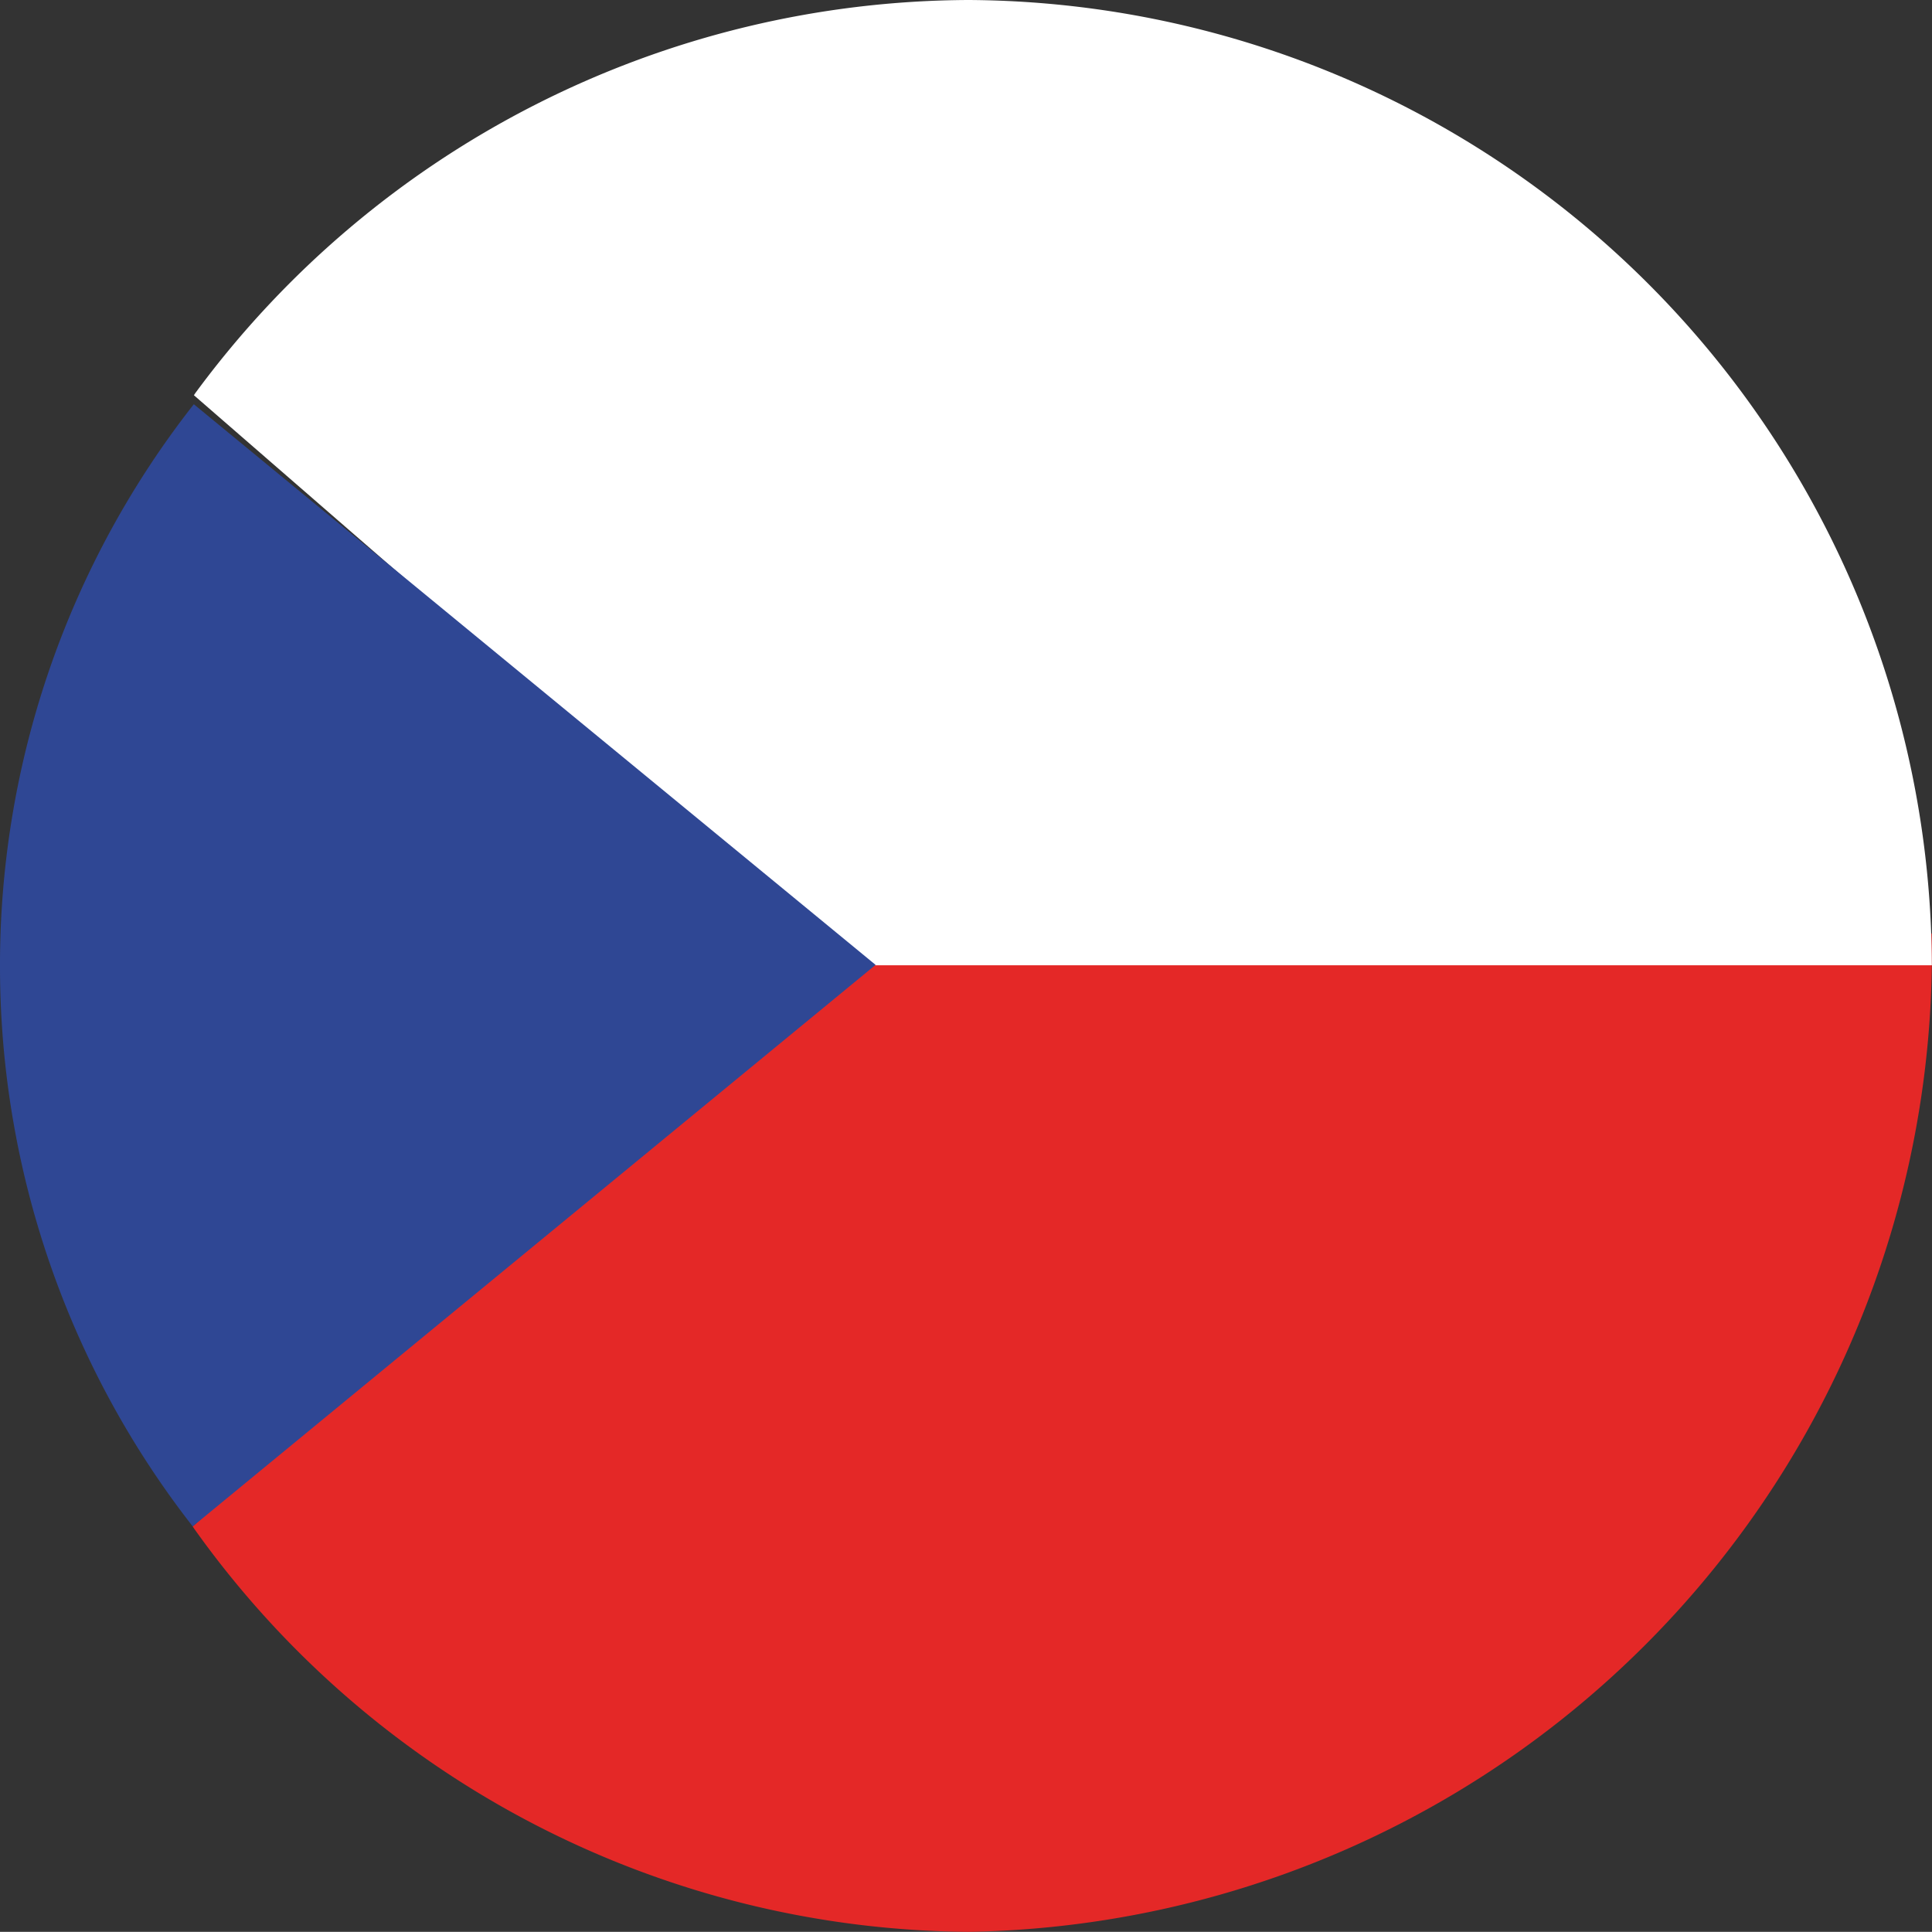
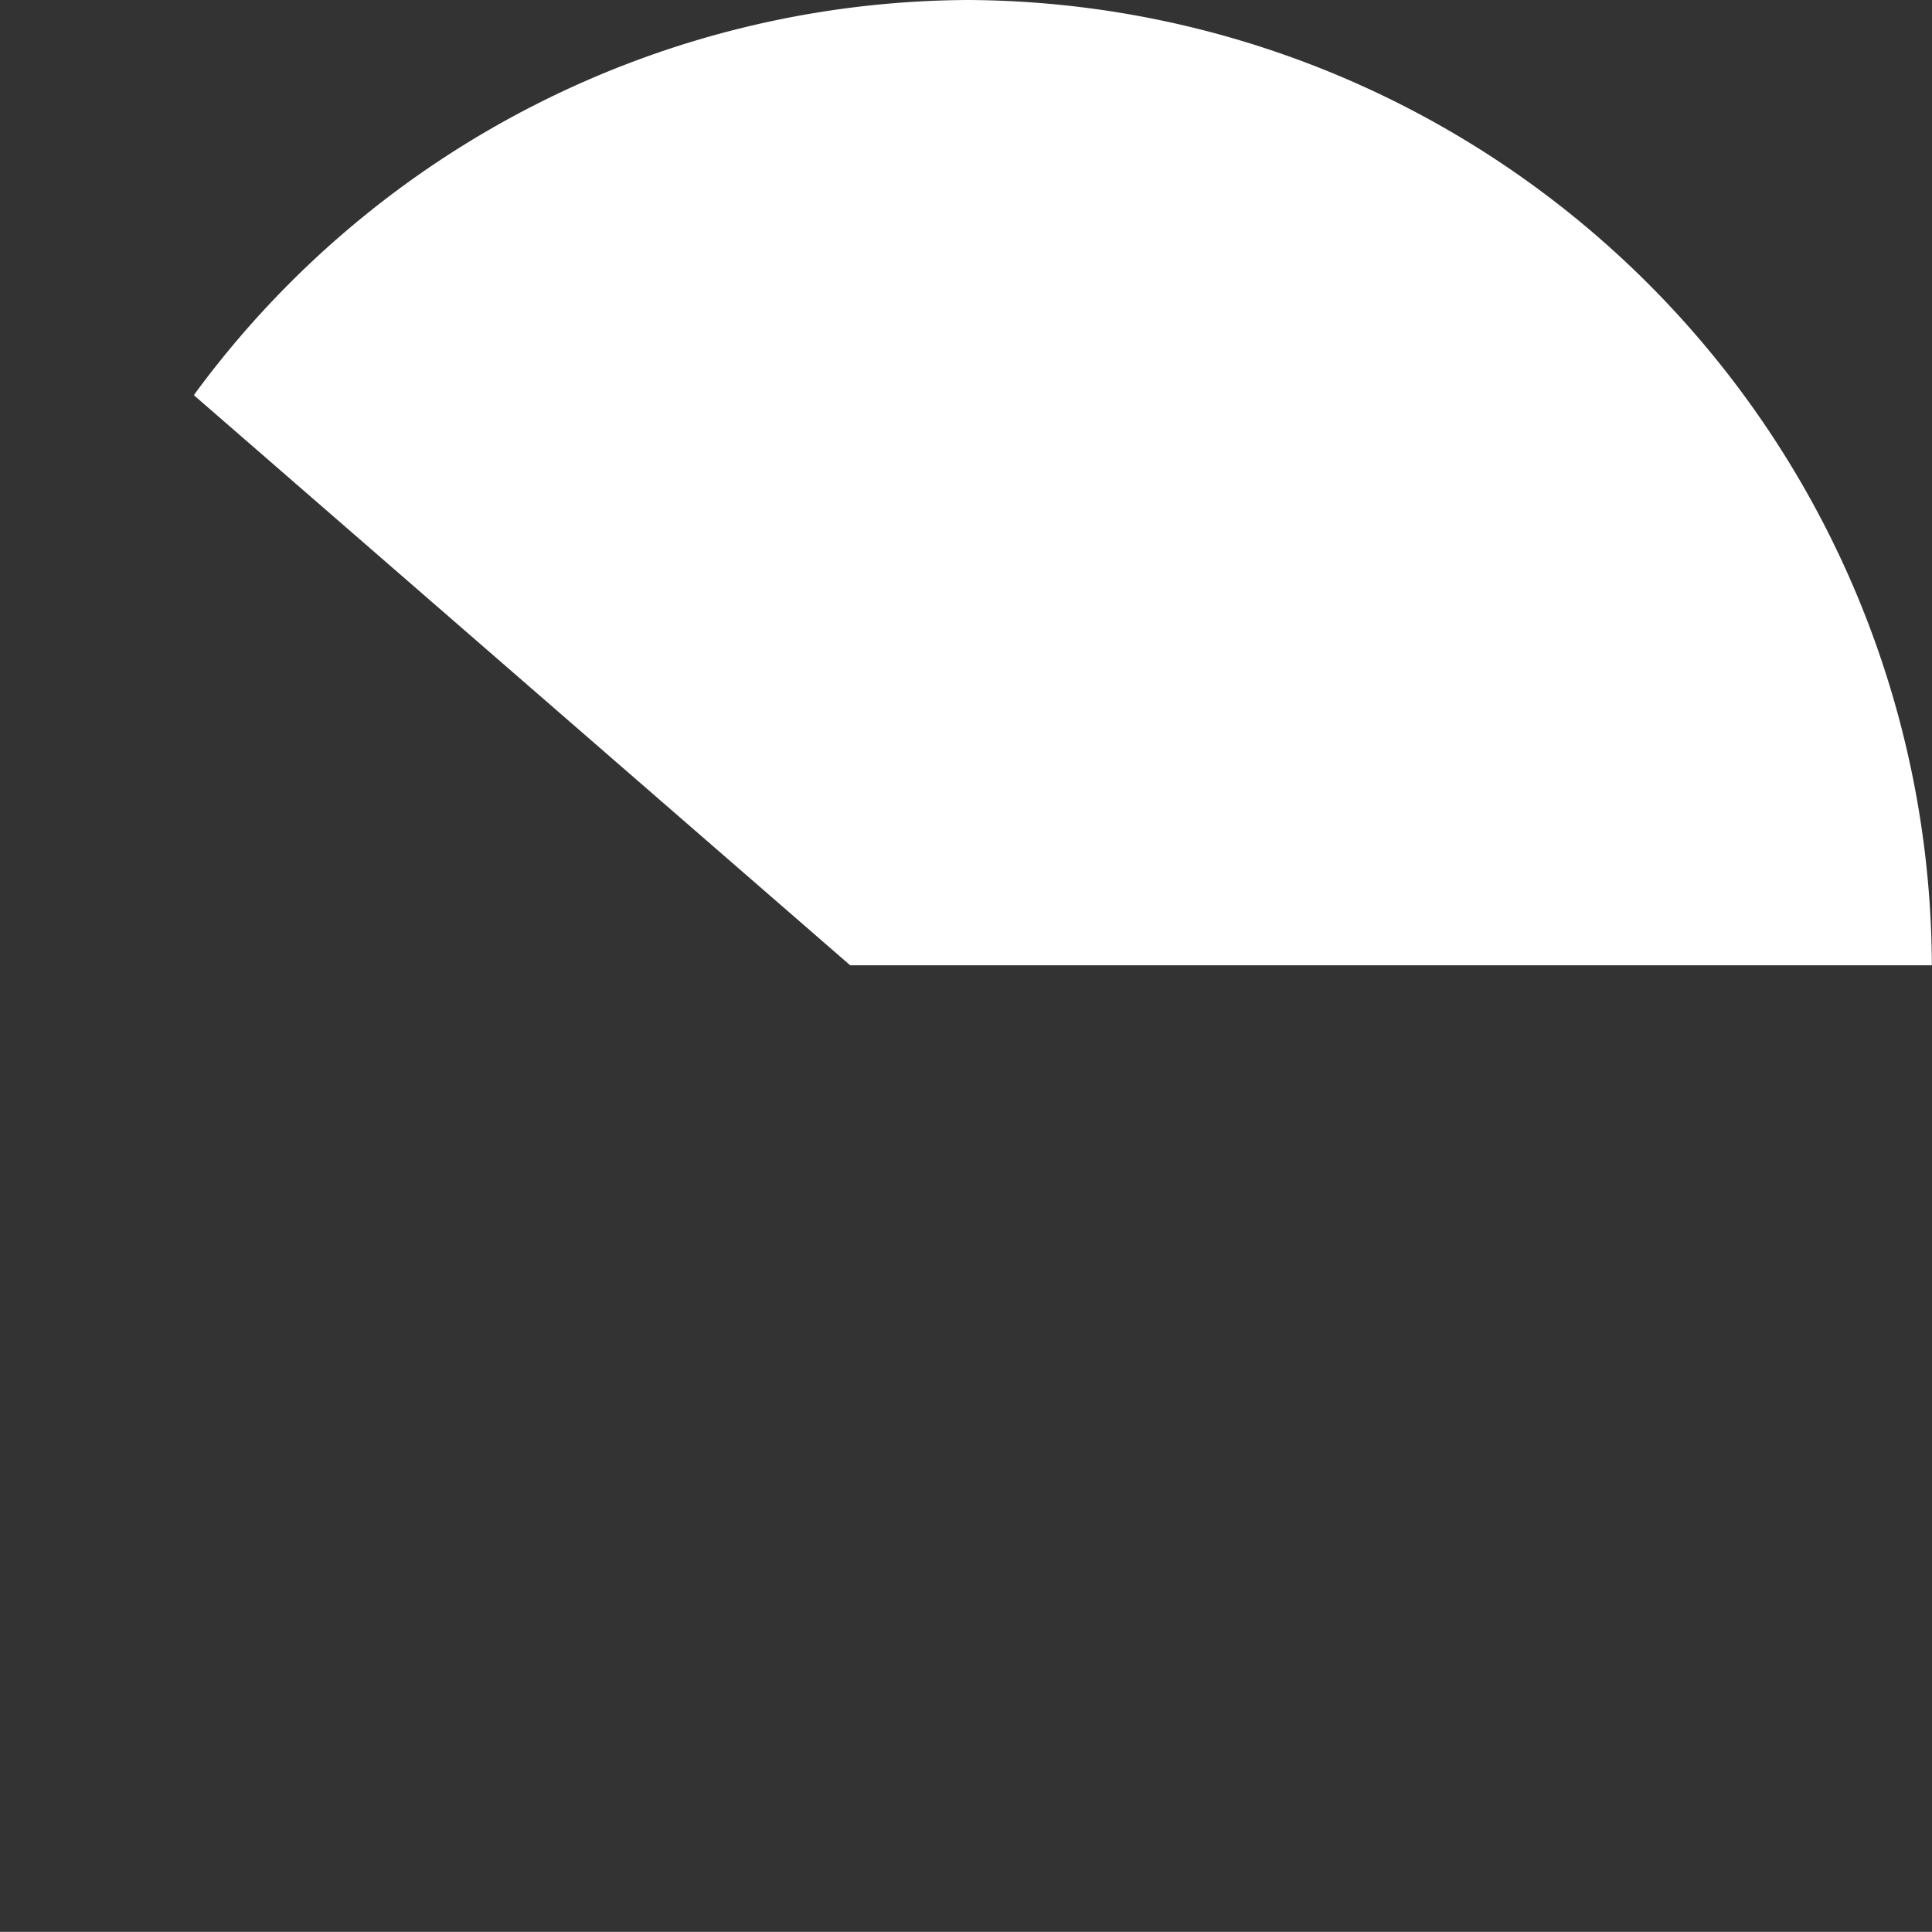
<svg xmlns="http://www.w3.org/2000/svg" id="cs_CZ2" width="24.002" height="24" viewBox="0 0 24.002 24">
  <rect x="0" y="0" width="24.002" height="24" fill="#333333" stroke="none" />
-   <path id="Path_95" data-name="Path 95" d="M19.493,31.913l-8.229,7.311.018.028a11.911,11.911,0,0,0,9.624,5.009A12.168,12.168,0,0,0,32.87,31.926v-.068H19.431Z" transform="translate(-8.87 -20.261)" fill="#e42827" />
  <path id="Path_96" data-name="Path 96" d="M20.922,6.271a11.984,11.984,0,0,0-9.61,4.883l-.018.027,8.153,7.082H32.885A12.033,12.033,0,0,0,20.922,6.271Z" transform="translate(-8.885 -6.271)" fill="#fff" />
-   <path id="Path_97" data-name="Path 97" d="M8.679,16.747a11.277,11.277,0,0,0-2.408,6.914v.063a11.3,11.3,0,0,0,2.394,6.964l8.484-6.976Z" transform="translate(-6.271 -11.725)" fill="#2f4794" />
</svg>